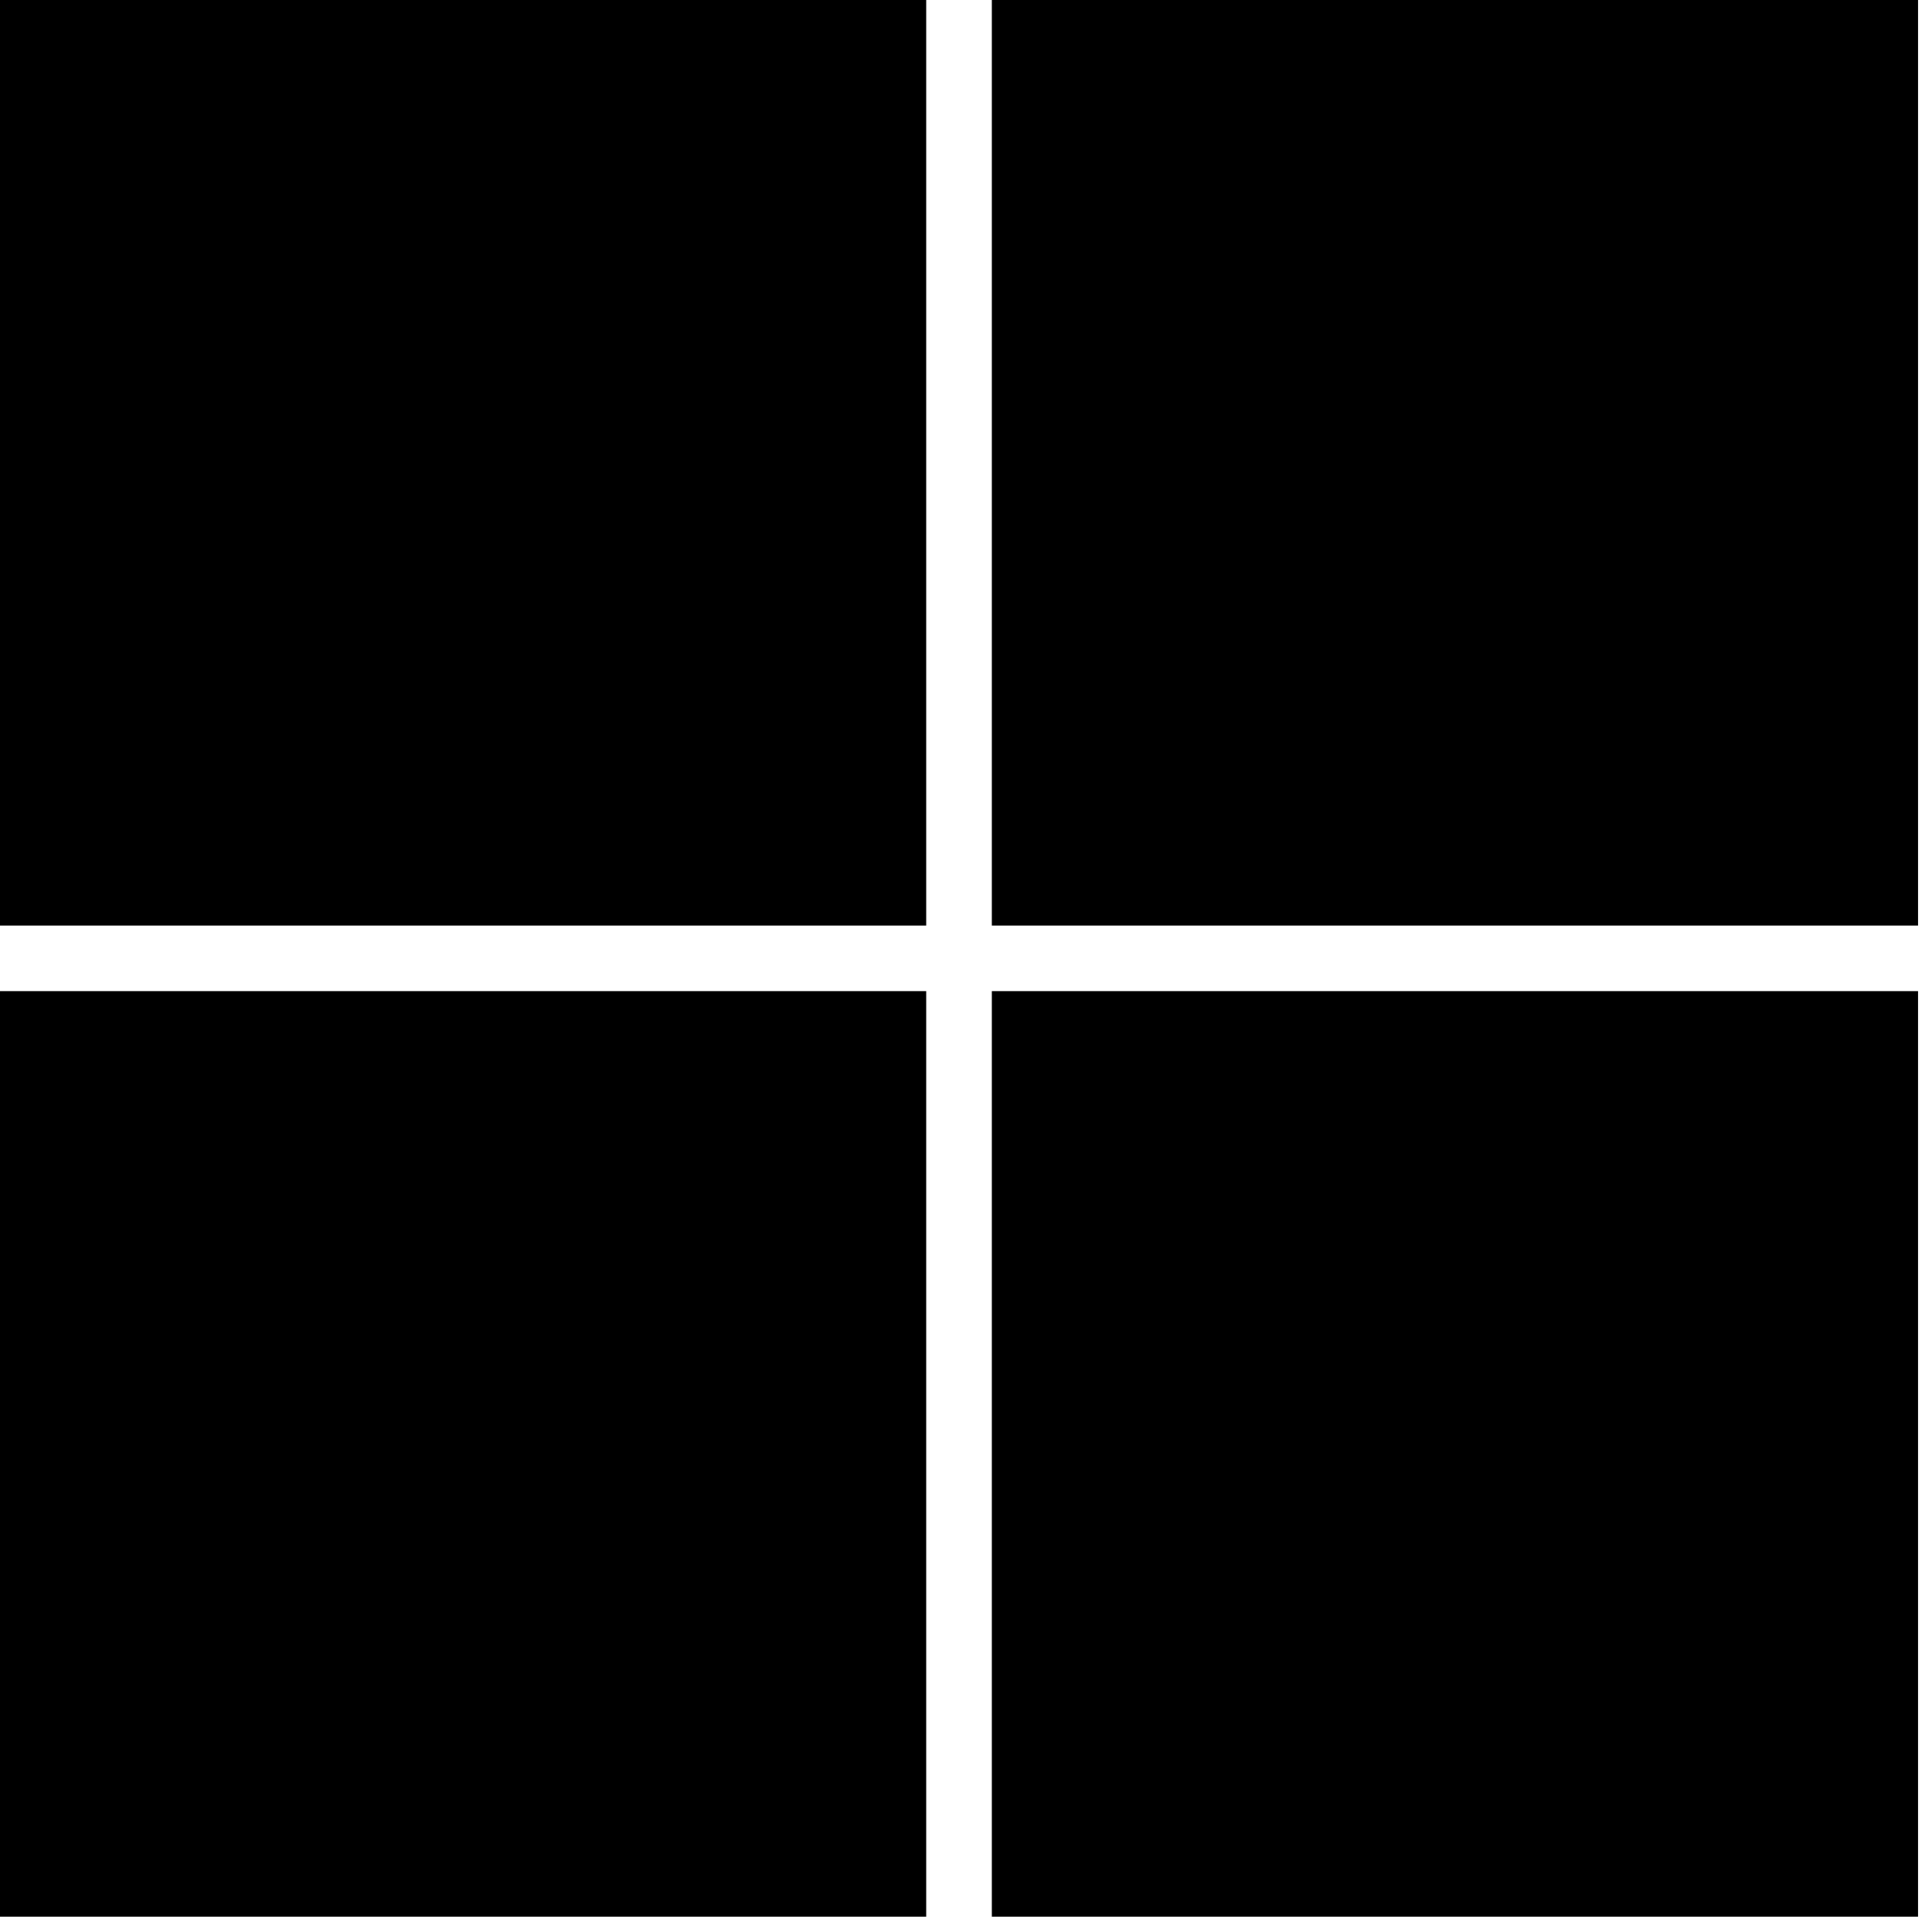
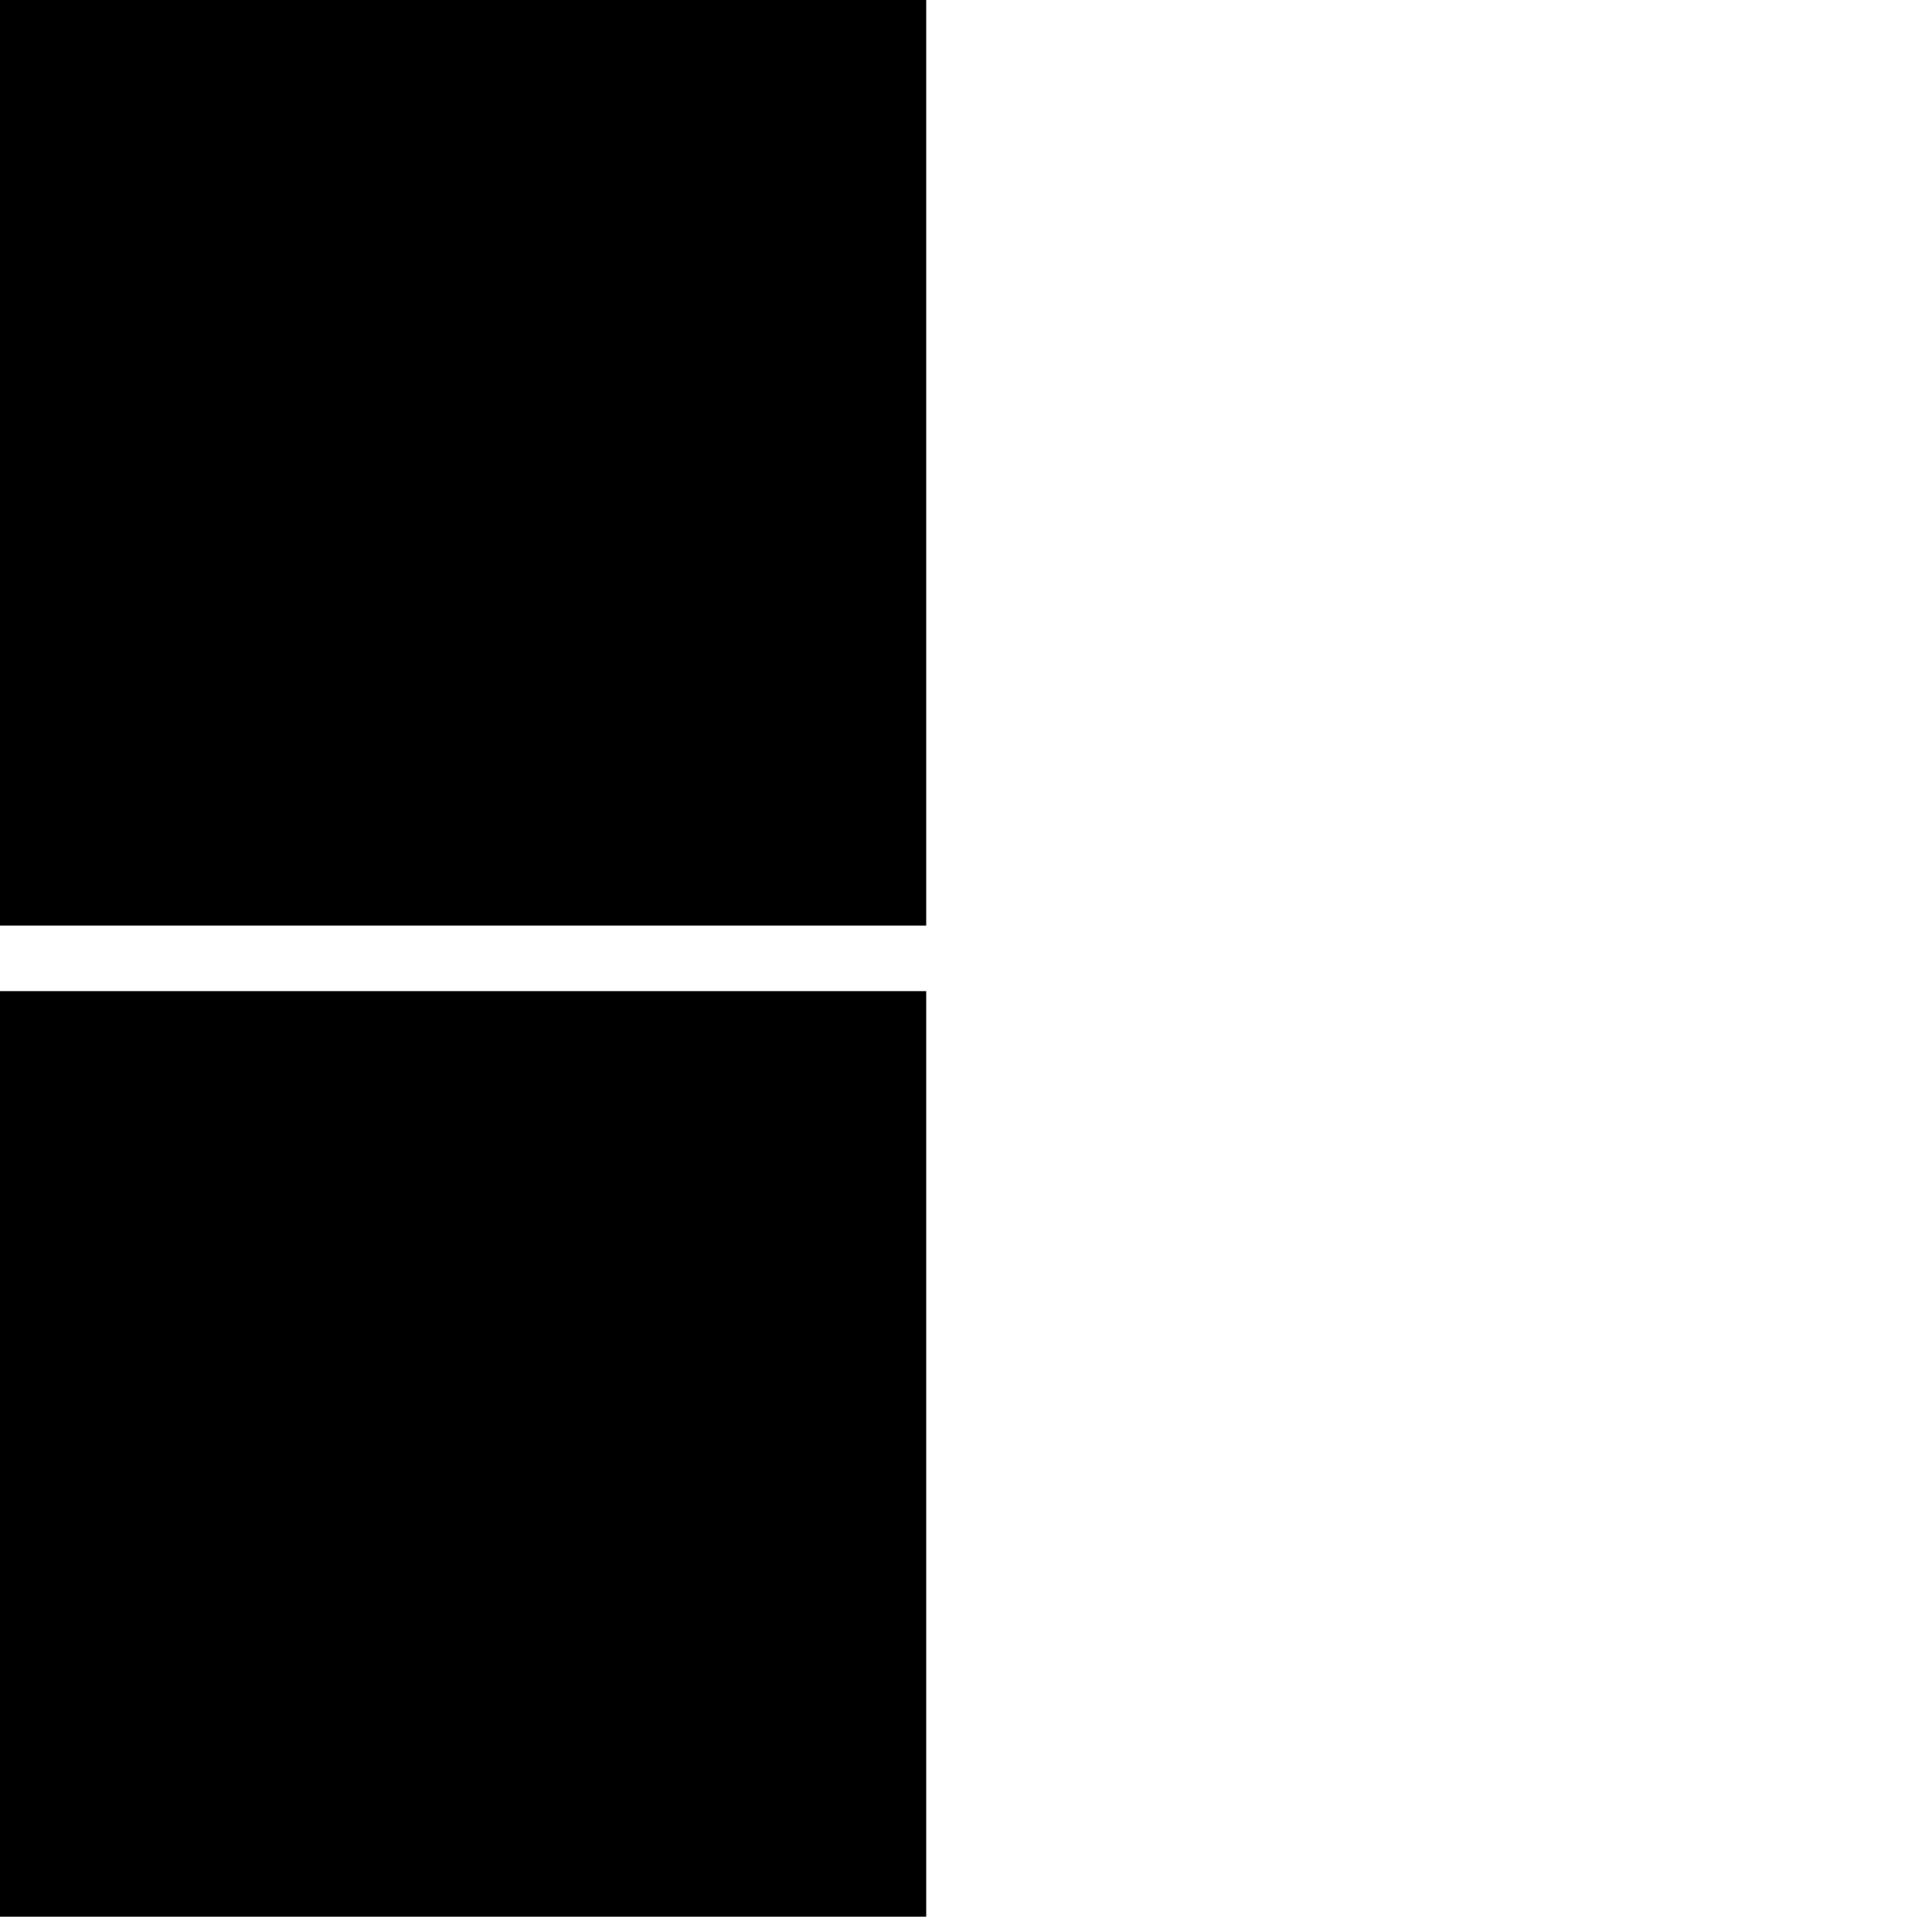
<svg xmlns="http://www.w3.org/2000/svg" width="129" height="128" viewBox="0 0 129 128" fill="none">
  <path d="M0 0H61.843V61.81H0V0Z" fill="black" />
-   <path d="M66.225 61.81V0H128.068V61.81H66.225Z" fill="black" />
  <path d="M0 66.19H61.843V128H0V66.19Z" fill="black" />
-   <path d="M66.225 128V66.19H128.068V128H66.225V128Z" fill="black" />
</svg>